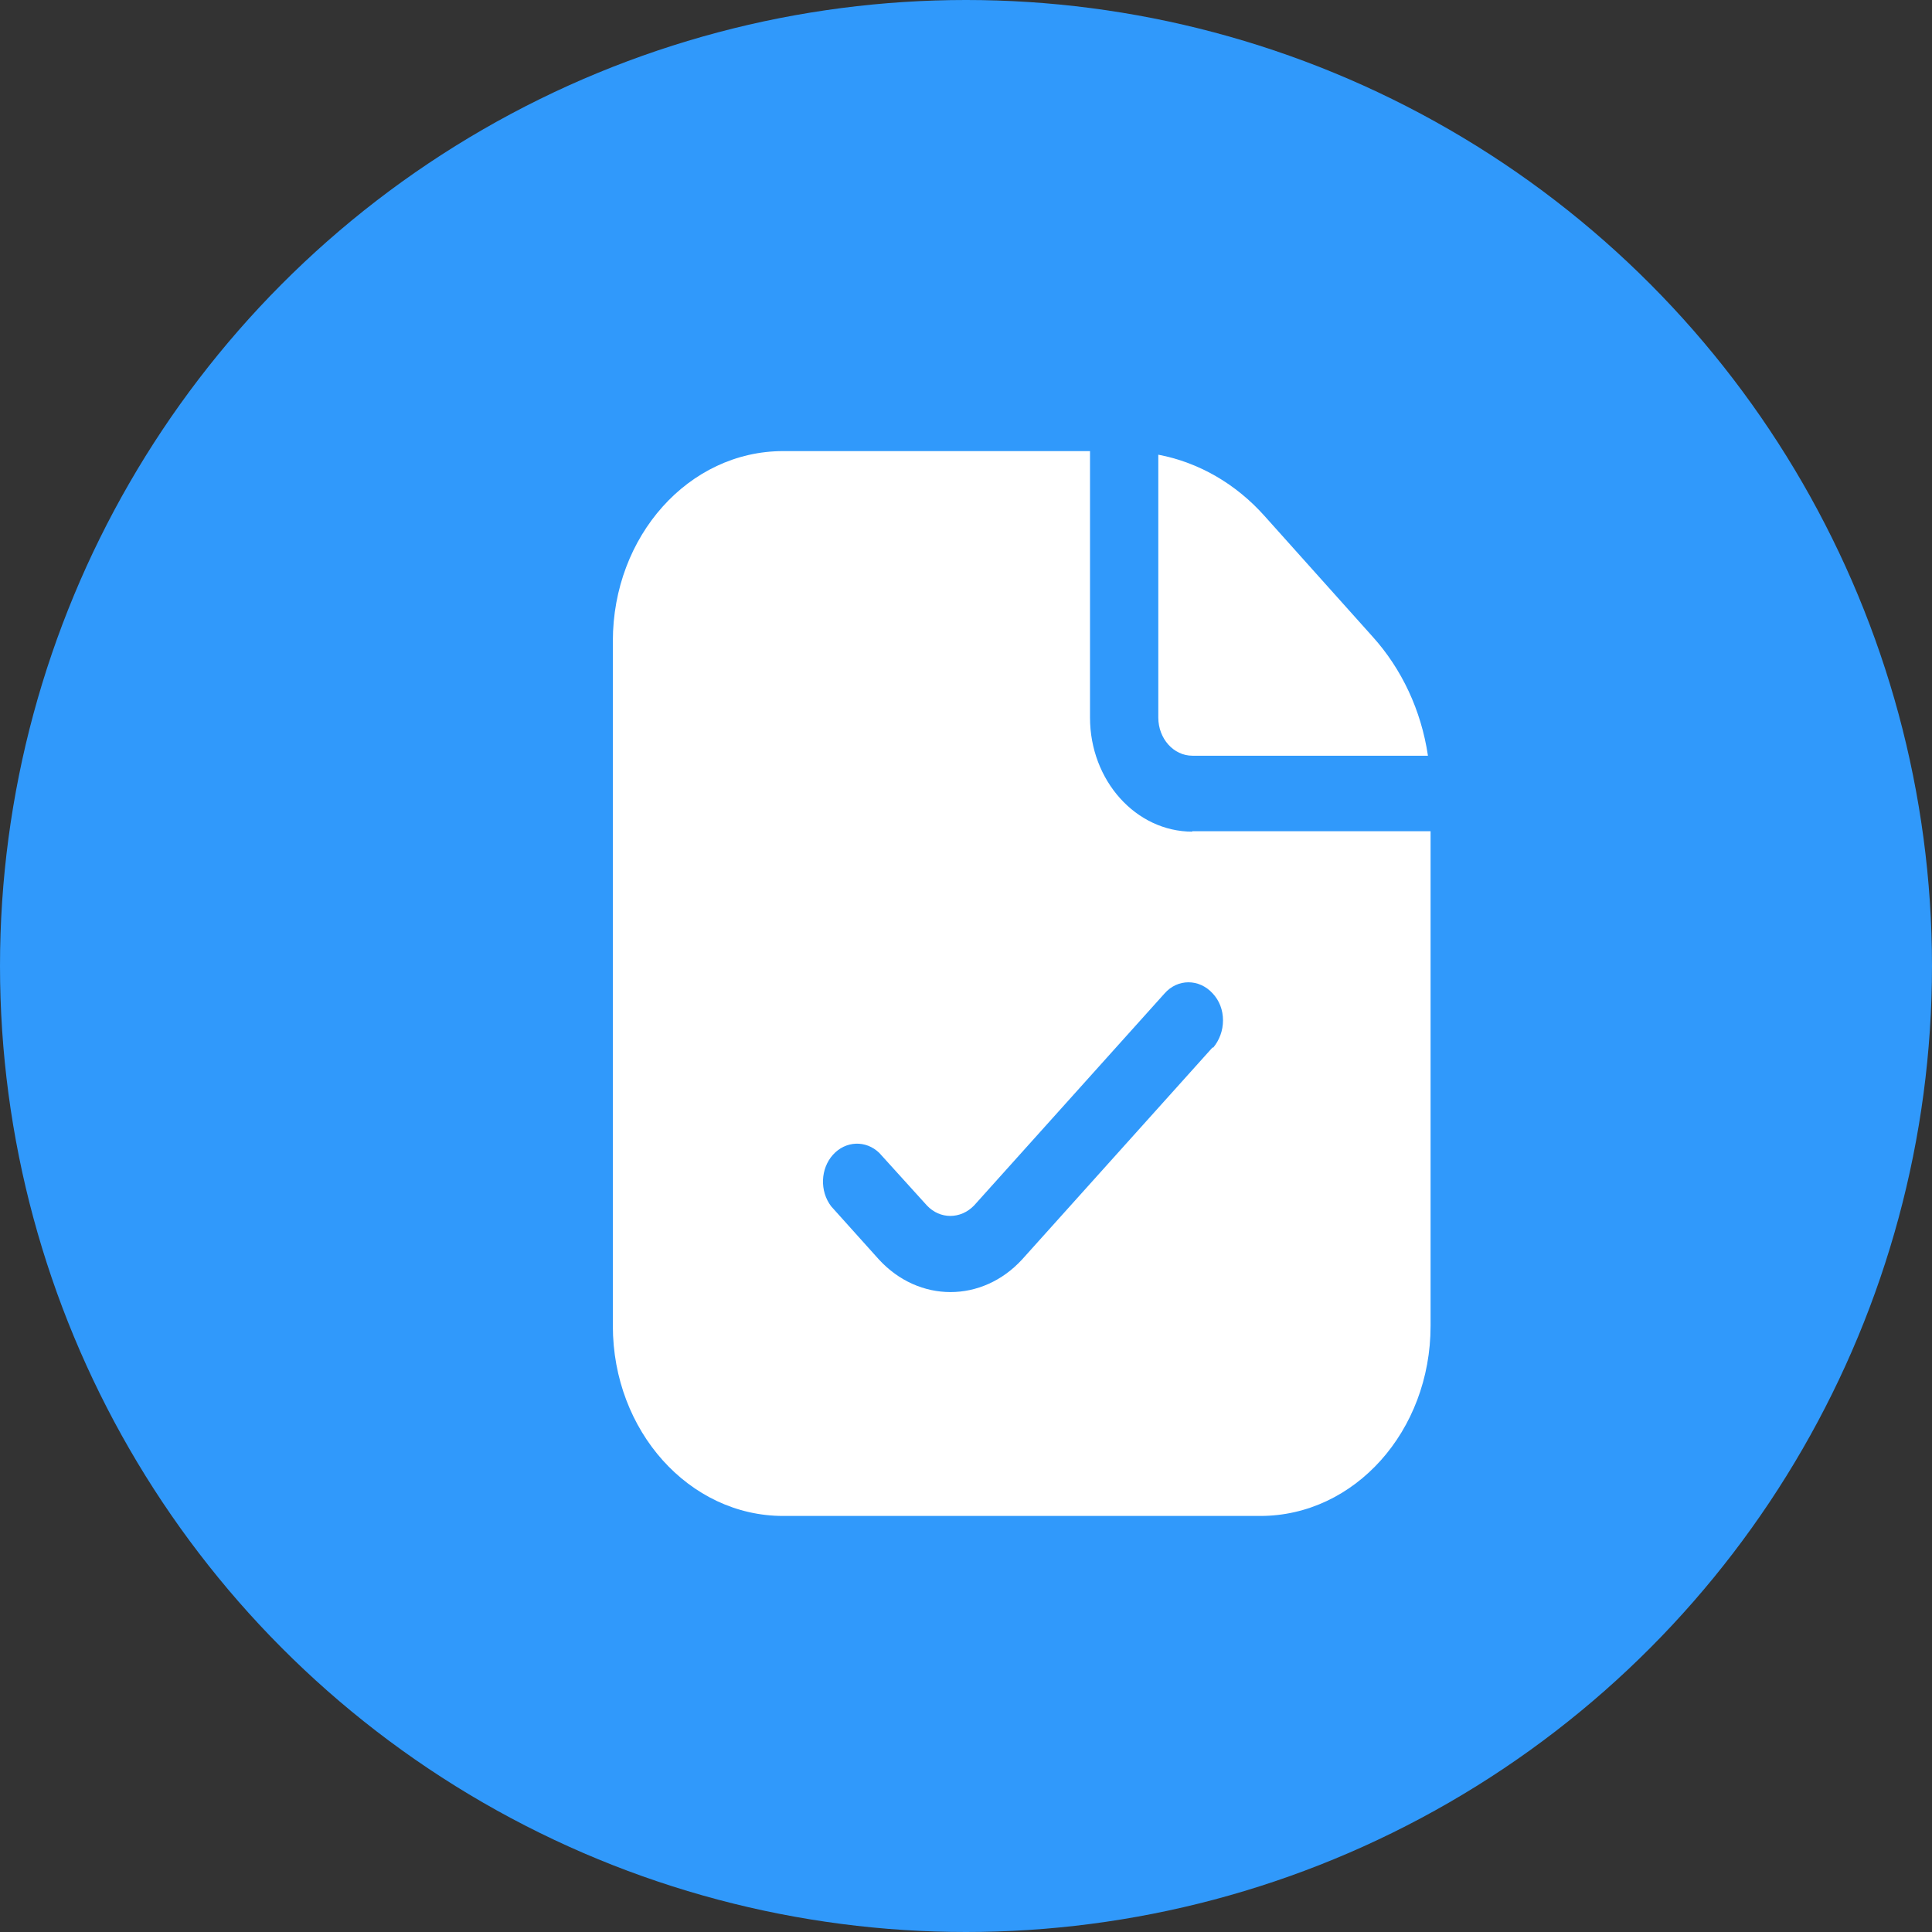
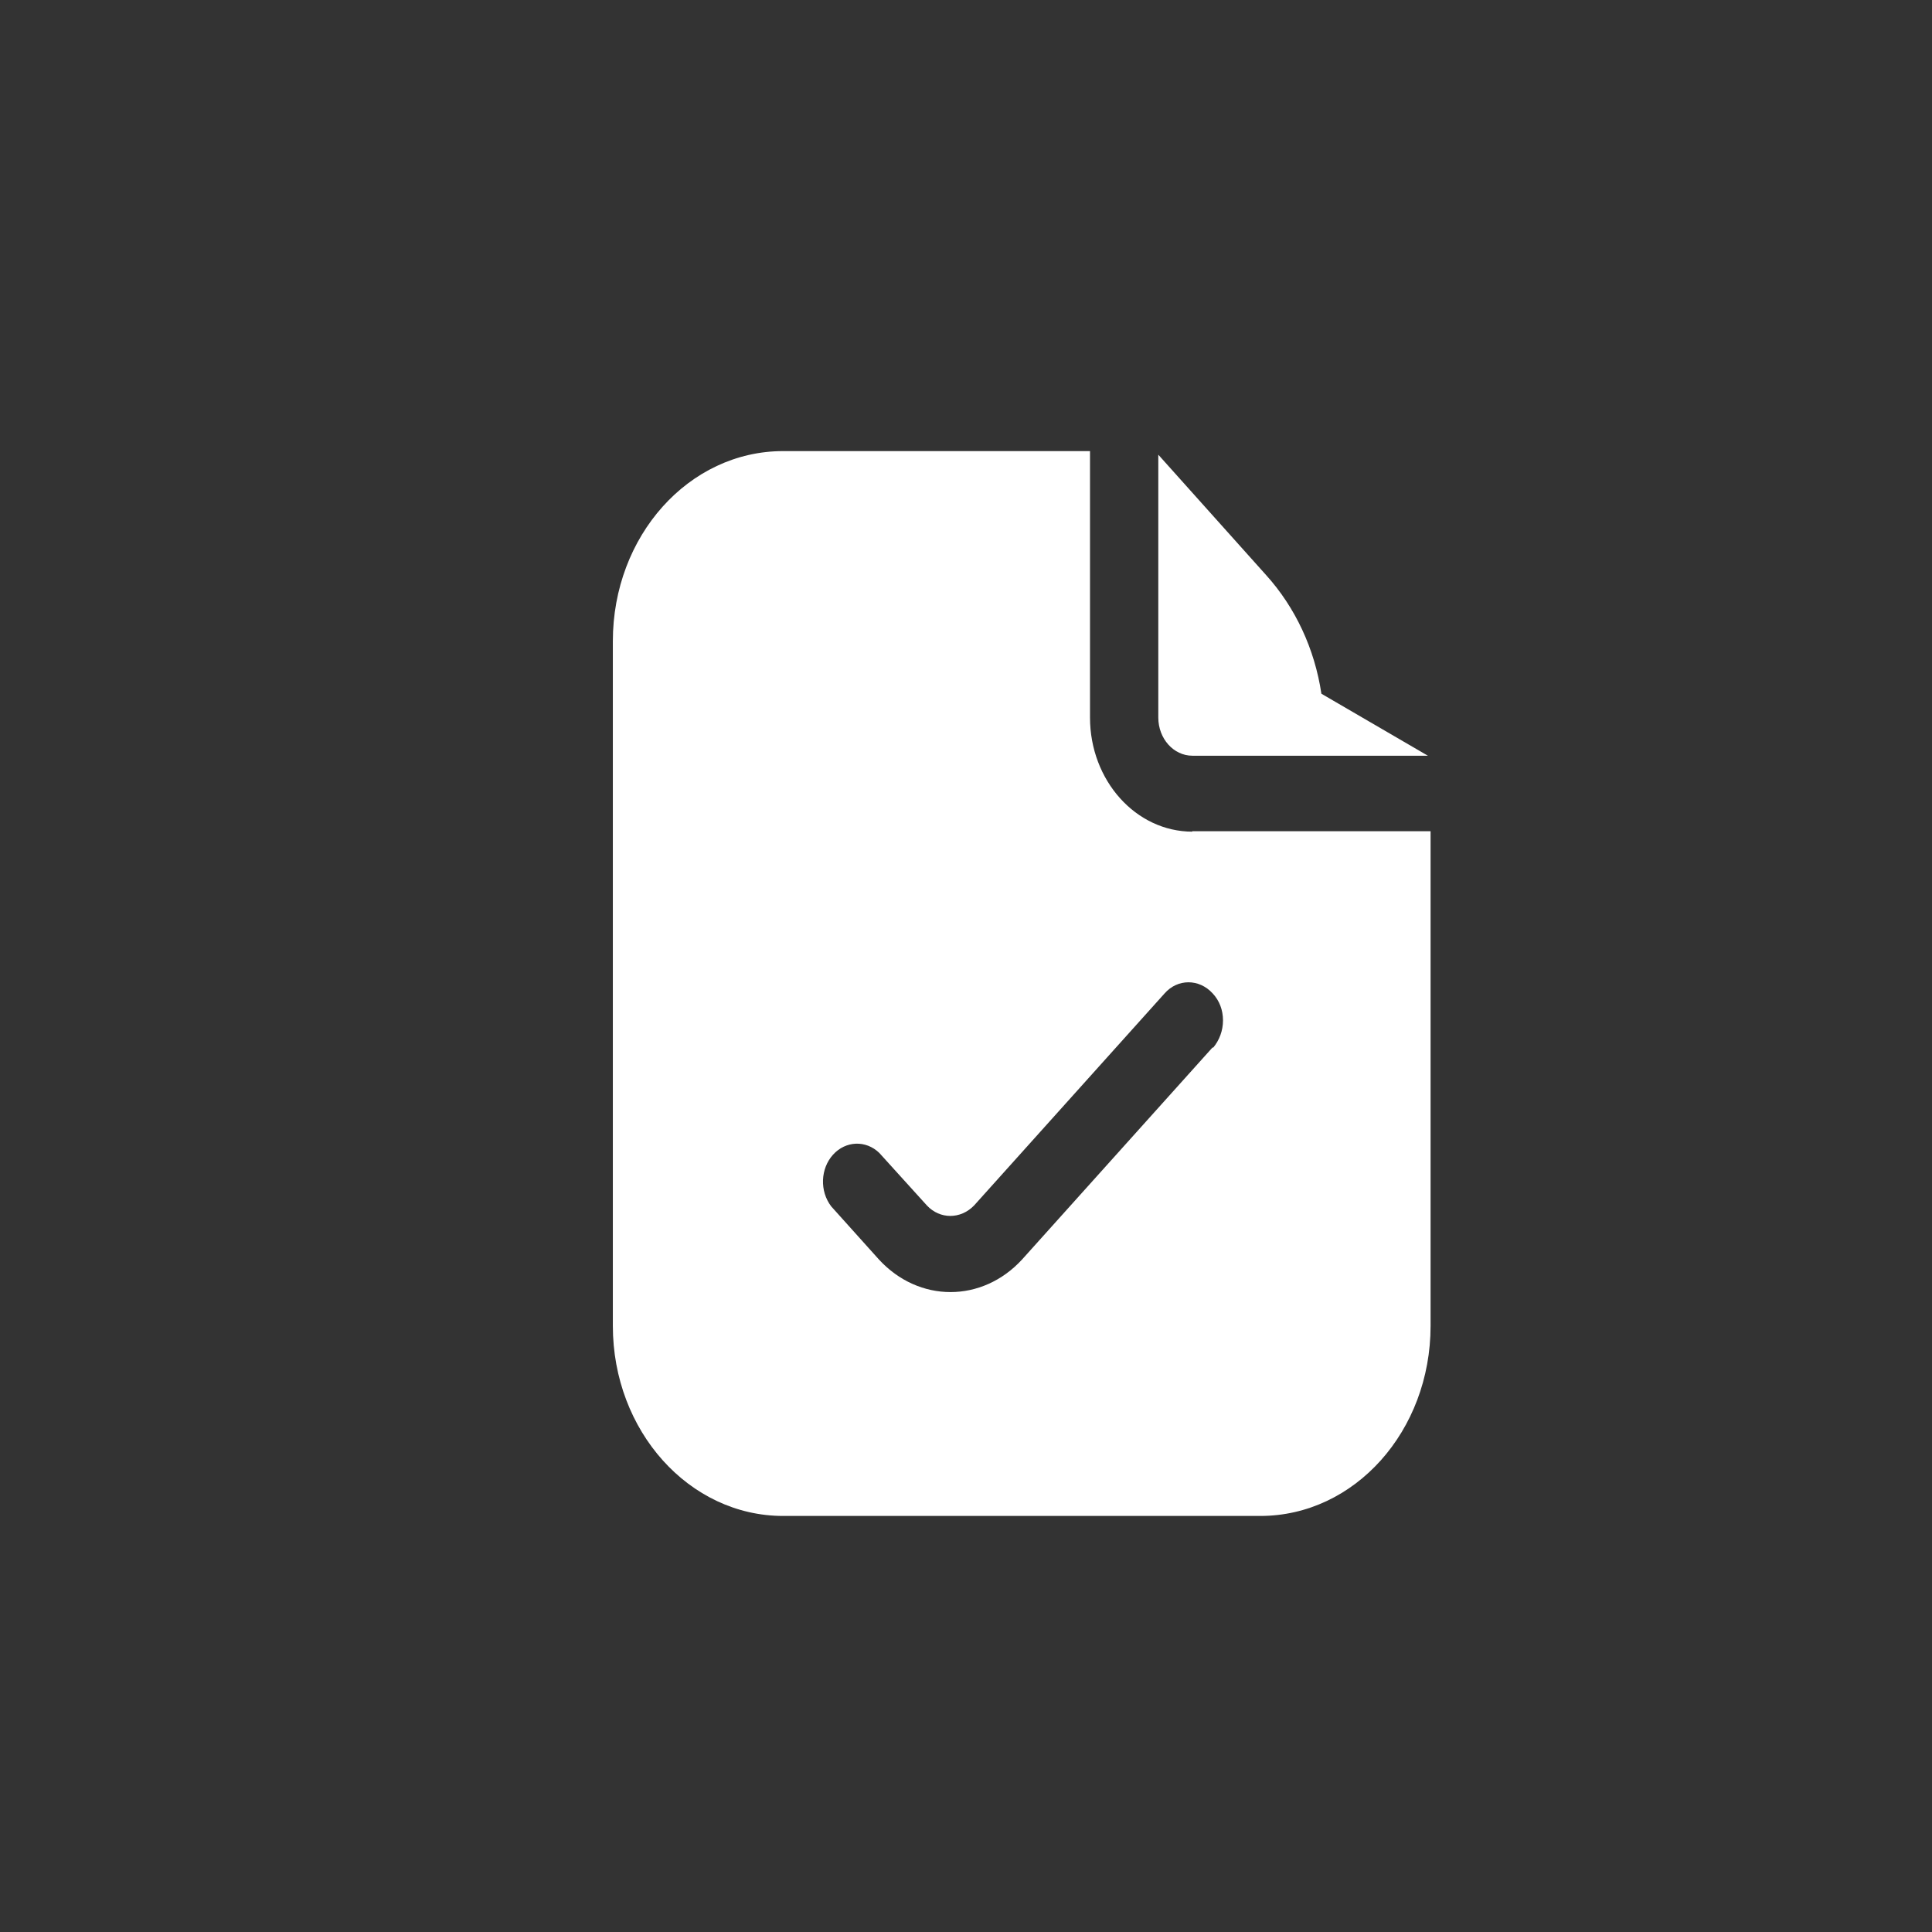
<svg xmlns="http://www.w3.org/2000/svg" id="Layer_1" viewBox="0 0 43 43">
  <rect x="0" y="0" width="43" height="43" fill="#333333" stroke="none" />
  <defs>
    <style>.cls-1{fill:#fff;}.cls-2{fill:#3099fb;}</style>
  </defs>
-   <circle class="cls-2" cx="21.5" cy="21.5" r="21.5" />
  <g>
-     <path class="cls-1" d="M31.78,16.82h-5.24c-.42,0-.76-.38-.76-.85v-5.85c.9,.17,1.73,.65,2.37,1.37l2.4,2.68c.65,.72,1.08,1.64,1.23,2.64h0Zm0,0" />
+     <path class="cls-1" d="M31.78,16.82h-5.24c-.42,0-.76-.38-.76-.85v-5.85l2.4,2.68c.65,.72,1.08,1.64,1.23,2.64h0Zm0,0" />
    <path class="cls-1" d="M26.54,18.51c-1.26,0-2.28-1.14-2.28-2.54v-5.93h-6.83c-2.1,0-3.79,1.89-3.79,4.23v15.24c0,2.34,1.7,4.23,3.79,4.23h10.62c2.1,0,3.79-1.89,3.79-4.23v-11.01h-5.31Zm.45,4.8l-4.24,4.72c-.89,.97-2.3,.97-3.19,0l-1.06-1.18c-.26-.34-.24-.84,.04-1.15,.28-.31,.73-.33,1.03-.04l1.06,1.17c.29,.31,.75,.31,1.05,0l4.24-4.72c.29-.33,.77-.33,1.07,0,.15,.16,.23,.37,.23,.6,0,.23-.08,.44-.22,.61h0Zm0,0" />
  </g>
</svg>